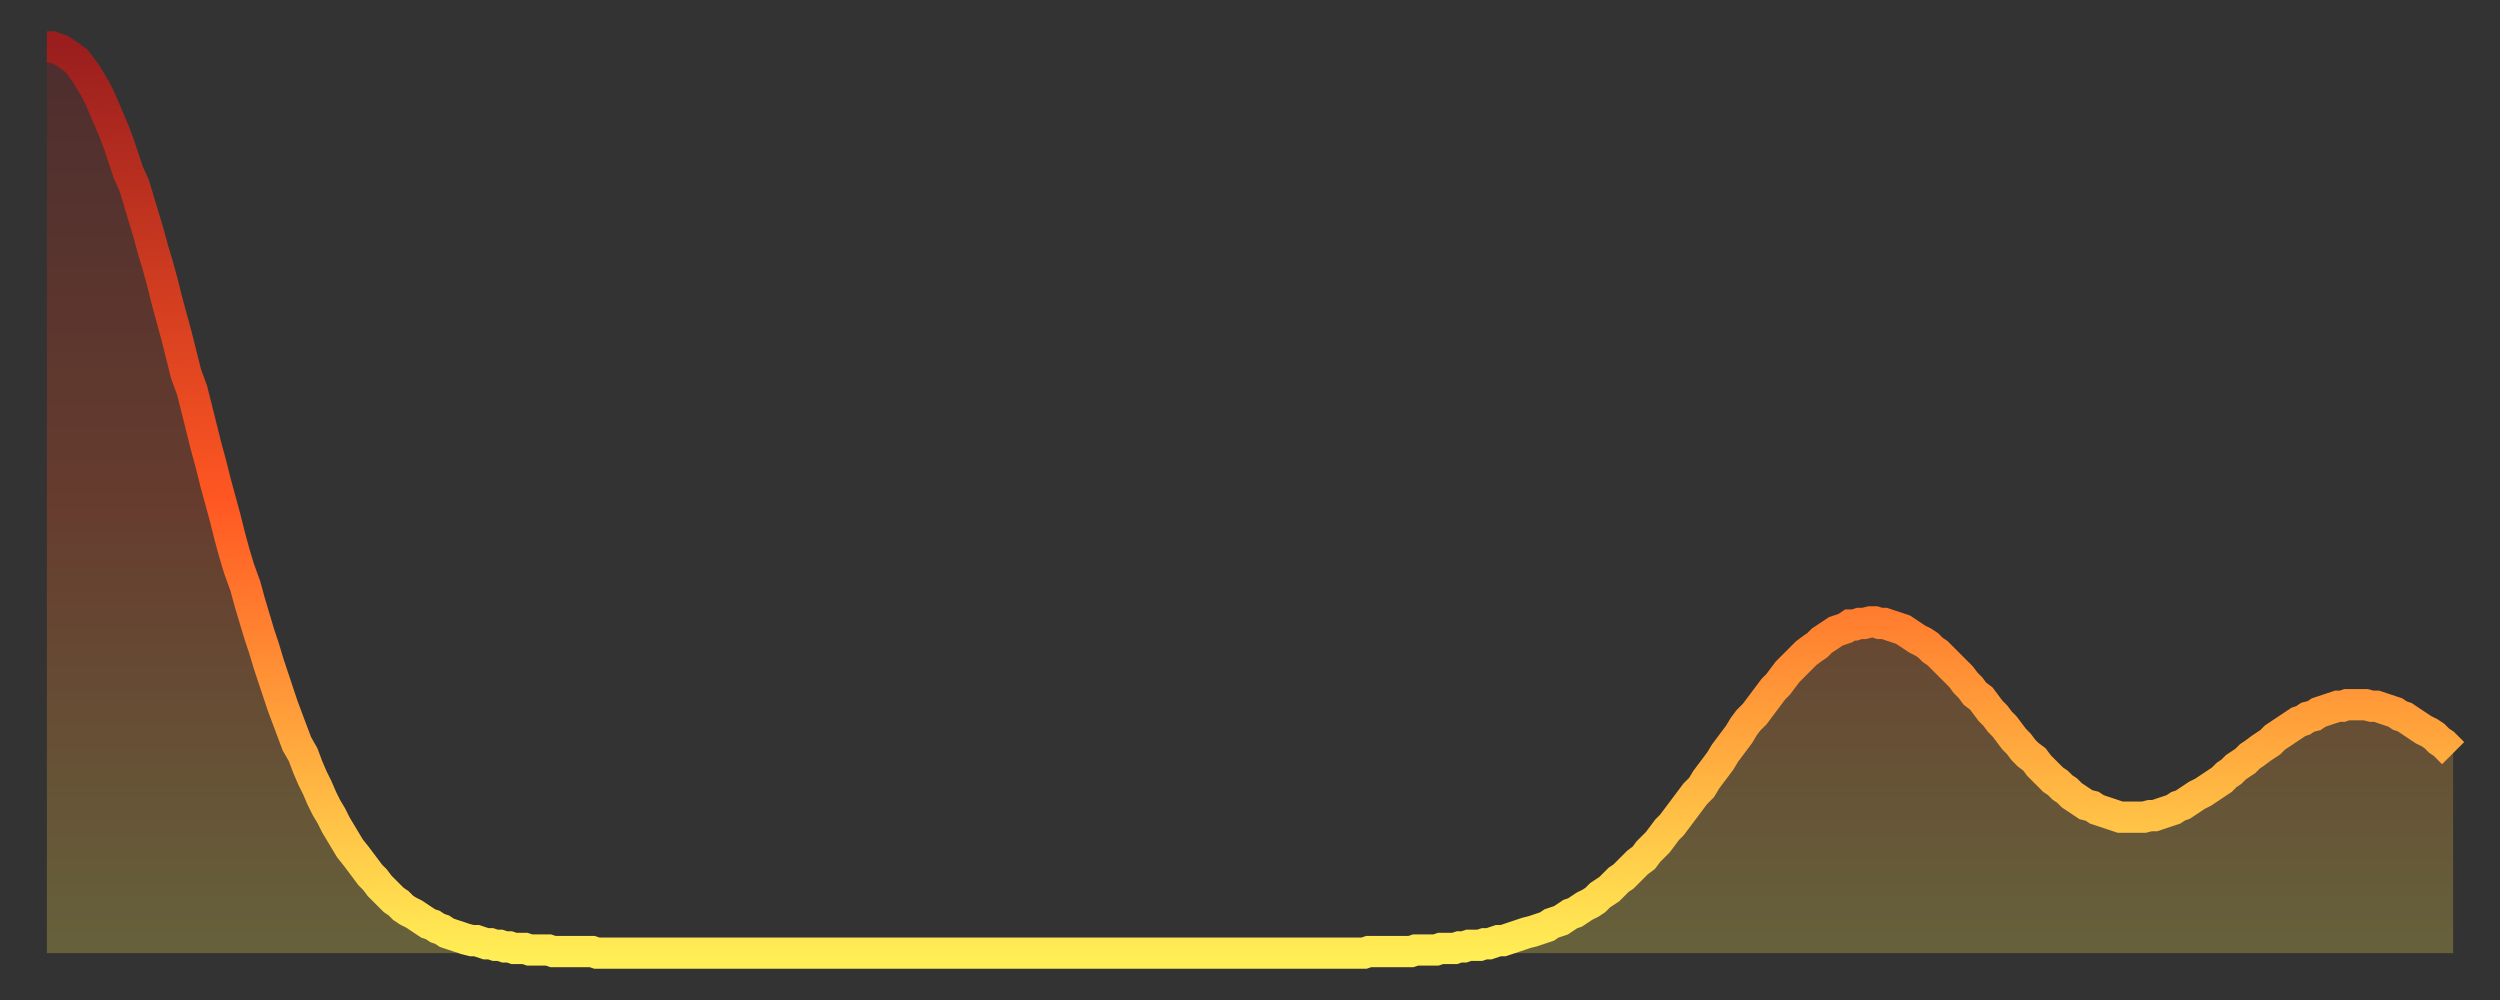
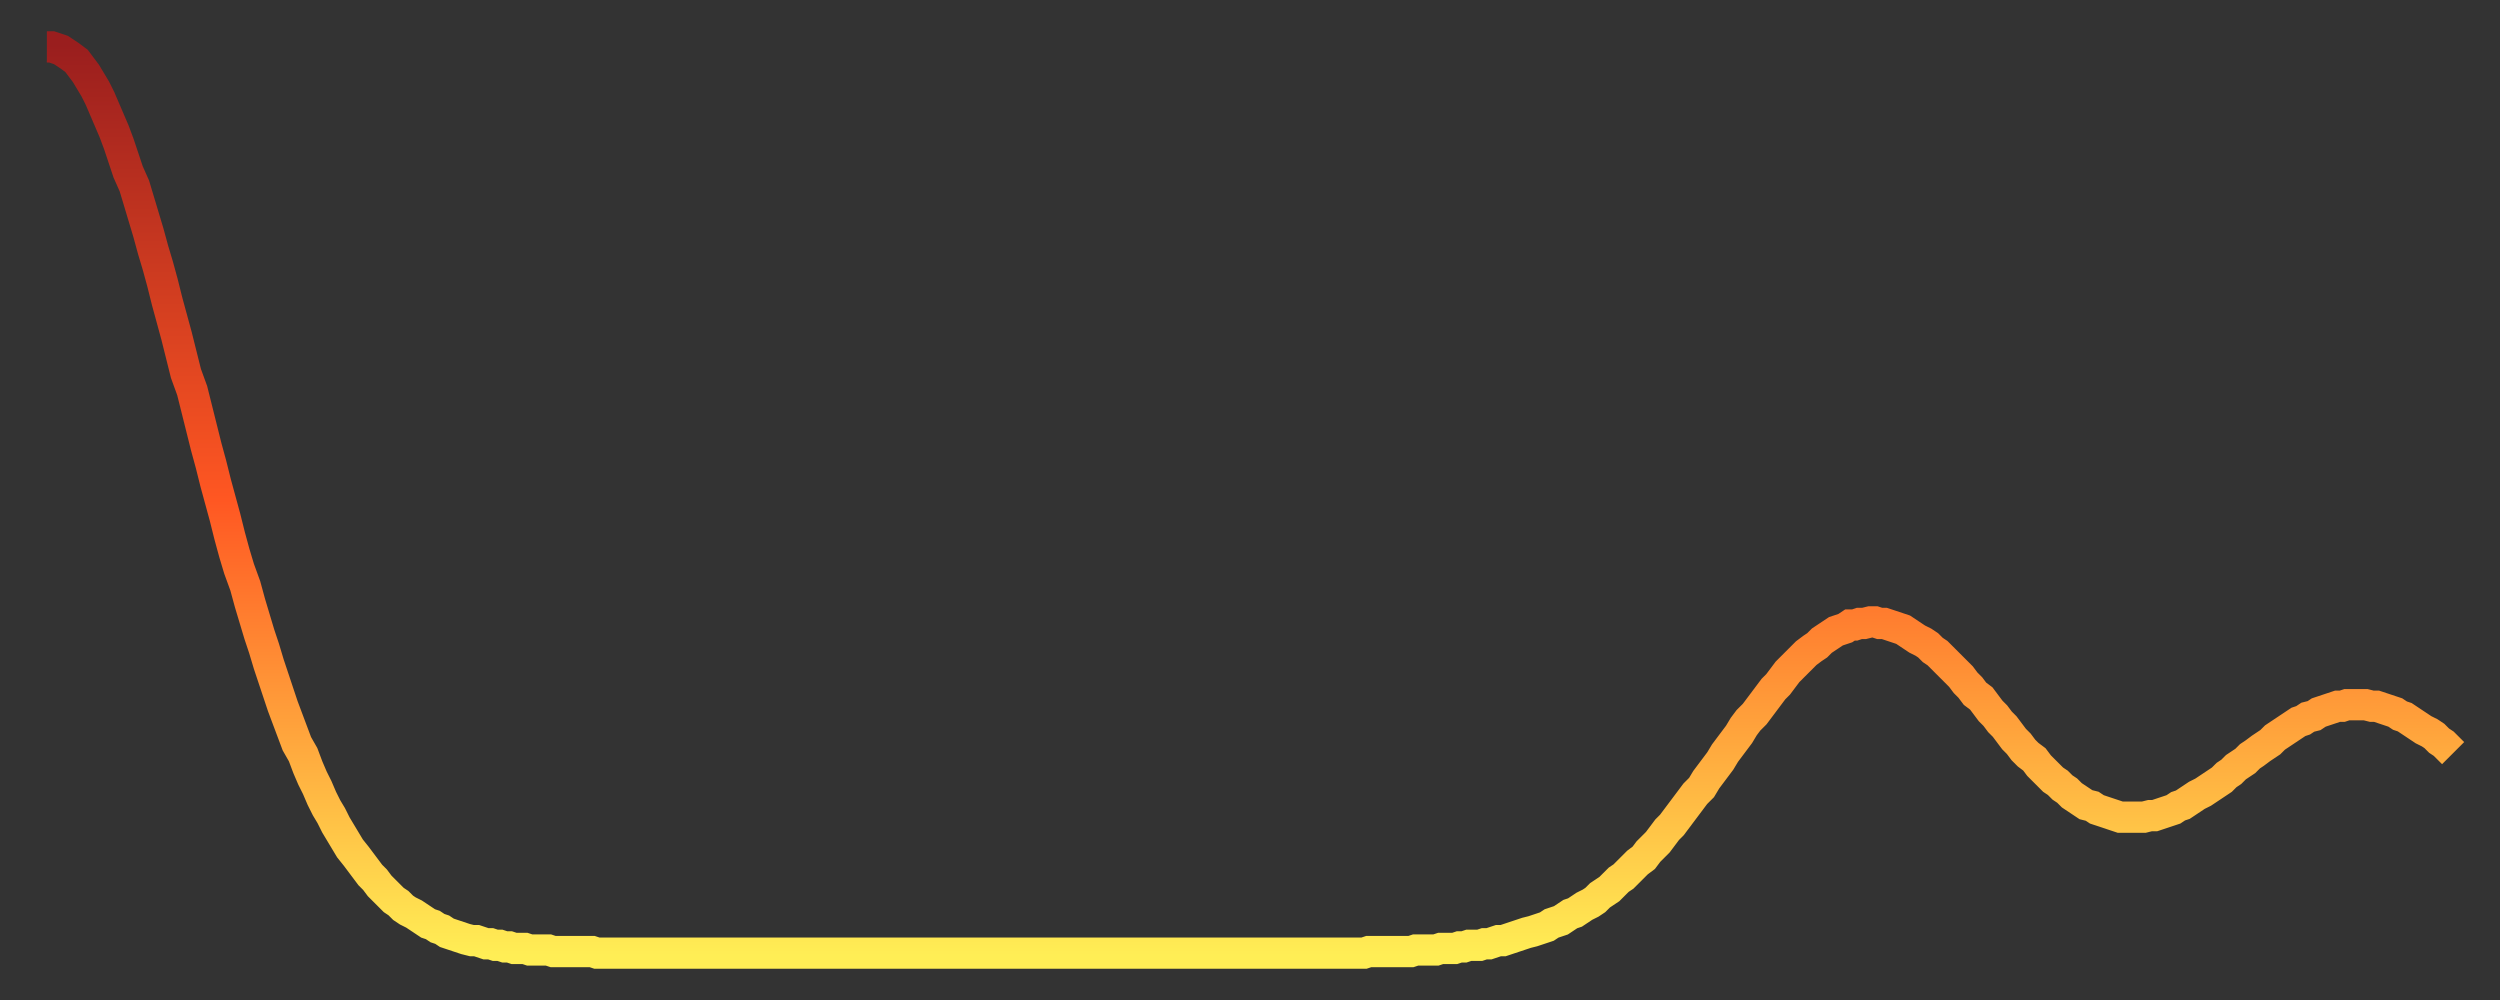
<svg xmlns="http://www.w3.org/2000/svg" baseProfile="full" height="64" version="1.1" width="160">
  <rect width="100%" height="100%" fill="#333333" stroke="none" />
  <defs>
    <linearGradient id="id21554" x1="0" x2="0" y1="0" y2="1">
      <stop offset="0%" stop-color="#9a1e1e" />
      <stop offset="50%" stop-color="#ff5722" />
      <stop offset="100%" stop-color="#ffee55" />
    </linearGradient>
  </defs>
  <g transform="translate(3,3)">
    <g>
      <path d="M 0.0 0.0 0.3 0.0 0.6 0.1 0.9 0.2 1.2 0.4 1.5 0.6 1.9 0.9 2.2 1.3 2.5 1.7 2.8 2.2 3.1 2.7 3.4 3.3 3.7 4.0 4.0 4.7 4.3 5.4 4.6 6.2 4.9 7.1 5.2 8.0 5.6 8.9 5.9 9.9 6.2 10.9 6.5 11.9 6.8 13.0 7.1 14.0 7.4 15.1 7.7 16.3 8.0 17.4 8.3 18.5 8.6 19.7 8.9 20.9 9.3 22.0 9.6 23.2 9.9 24.4 10.2 25.6 10.5 26.7 10.8 27.9 11.1 29.0 11.4 30.1 11.7 31.3 12.0 32.4 12.3 33.4 12.7 34.5 13.0 35.6 13.3 36.6 13.6 37.6 13.9 38.5 14.2 39.5 14.5 40.4 14.8 41.3 15.1 42.2 15.4 43.0 15.7 43.8 16.0 44.6 16.4 45.3 16.7 46.1 17.0 46.8 17.3 47.4 17.6 48.1 17.9 48.7 18.2 49.2 18.5 49.8 18.8 50.3 19.1 50.8 19.4 51.3 19.8 51.8 20.1 52.2 20.4 52.6 20.7 53.0 21.0 53.3 21.3 53.7 21.6 54.0 21.9 54.3 22.2 54.6 22.5 54.8 22.8 55.1 23.1 55.3 23.5 55.5 23.8 55.7 24.1 55.9 24.4 56.1 24.7 56.2 25.0 56.4 25.3 56.5 25.6 56.7 25.9 56.8 26.2 56.9 26.5 57.0 26.8 57.1 27.2 57.2 27.5 57.2 27.8 57.3 28.1 57.4 28.4 57.4 28.7 57.5 29.0 57.5 29.3 57.6 29.6 57.6 29.9 57.7 30.2 57.7 30.6 57.7 30.9 57.8 31.2 57.8 31.5 57.8 31.8 57.8 32.1 57.8 32.4 57.9 32.7 57.9 33.0 57.9 33.3 57.9 33.6 57.9 33.9 57.9 34.3 57.9 34.6 57.9 34.9 57.9 35.2 58.0 35.5 58.0 35.8 58.0 36.1 58.0 36.4 58.0 36.7 58.0 37.0 58.0 37.3 58.0 37.7 58.0 38.0 58.0 38.3 58.0 38.6 58.0 38.9 58.0 39.2 58.0 39.5 58.0 39.8 58.0 40.1 58.0 40.4 58.0 40.7 58.0 41.0 58.0 41.4 58.0 41.7 58.0 42.0 58.0 42.3 58.0 42.6 58.0 42.9 58.0 43.2 58.0 43.5 58.0 43.8 58.0 44.1 58.0 44.4 58.0 44.7 58.0 45.1 58.0 45.4 58.0 45.7 58.0 46.0 58.0 46.3 58.0 46.6 58.0 46.9 58.0 47.2 58.0 47.5 58.0 47.8 58.0 48.1 58.0 48.5 58.0 48.8 58.0 49.1 58.0 49.4 58.0 49.7 58.0 50.0 58.0 50.3 58.0 50.6 58.0 50.9 58.0 51.2 58.0 51.5 58.0 51.8 58.0 52.2 58.0 52.5 58.0 52.8 58.0 53.1 58.0 53.4 58.0 53.7 58.0 54.0 58.0 54.3 58.0 54.6 58.0 54.9 58.0 55.2 58.0 55.6 58.0 55.9 58.0 56.2 58.0 56.5 58.0 56.8 58.0 57.1 58.0 57.4 58.0 57.7 58.0 58.0 58.0 58.3 58.0 58.6 58.0 58.9 58.0 59.3 58.0 59.6 58.0 59.9 58.0 60.2 58.0 60.5 58.0 60.8 58.0 61.1 58.0 61.4 58.0 61.7 58.0 62.0 58.0 62.3 58.0 62.6 58.0 63.0 58.0 63.3 58.0 63.6 58.0 63.9 58.0 64.2 58.0 64.5 58.0 64.8 58.0 65.1 58.0 65.4 58.0 65.7 58.0 66.0 58.0 66.4 58.0 66.7 58.0 67.0 58.0 67.3 58.0 67.6 58.0 67.9 58.0 68.2 58.0 68.5 58.0 68.8 58.0 69.1 58.0 69.4 58.0 69.7 58.0 70.1 58.0 70.4 58.0 70.7 58.0 71.0 58.0 71.3 58.0 71.6 58.0 71.9 58.0 72.2 58.0 72.5 58.0 72.8 58.0 73.1 58.0 73.5 58.0 73.8 58.0 74.1 58.0 74.4 58.0 74.7 58.0 75.0 58.0 75.3 58.0 75.6 58.0 75.9 58.0 76.2 58.0 76.5 58.0 76.8 58.0 77.2 58.0 77.5 58.0 77.8 58.0 78.1 58.0 78.4 58.0 78.7 58.0 79.0 58.0 79.3 58.0 79.6 58.0 79.9 58.0 80.2 58.0 80.5 58.0 80.9 58.0 81.2 58.0 81.5 58.0 81.8 58.0 82.1 58.0 82.4 58.0 82.7 58.0 83.0 58.0 83.3 58.0 83.6 58.0 83.9 58.0 84.3 58.0 84.6 57.9 84.9 57.9 85.2 57.9 85.5 57.9 85.8 57.9 86.1 57.9 86.4 57.9 86.7 57.9 87.0 57.9 87.3 57.9 87.6 57.8 88.0 57.8 88.3 57.8 88.6 57.8 88.9 57.8 89.2 57.7 89.5 57.7 89.8 57.7 90.1 57.7 90.4 57.6 90.7 57.6 91.0 57.5 91.4 57.5 91.7 57.5 92.0 57.4 92.3 57.4 92.6 57.3 92.9 57.2 93.2 57.2 93.5 57.1 93.8 57.0 94.1 56.9 94.4 56.8 94.7 56.7 95.1 56.6 95.4 56.5 95.7 56.4 96.0 56.3 96.3 56.1 96.6 56.0 96.9 55.9 97.2 55.7 97.5 55.5 97.8 55.4 98.1 55.2 98.4 55.0 98.8 54.8 99.1 54.6 99.4 54.3 99.7 54.1 100.0 53.9 100.3 53.6 100.6 53.3 100.9 53.1 101.2 52.8 101.5 52.5 101.8 52.2 102.2 51.9 102.5 51.5 102.8 51.2 103.1 50.9 103.4 50.5 103.7 50.1 104.0 49.8 104.3 49.4 104.6 49.0 104.9 48.6 105.2 48.2 105.5 47.8 105.9 47.4 106.2 46.9 106.5 46.5 106.8 46.1 107.1 45.7 107.4 45.2 107.7 44.8 108.0 44.4 108.3 44.0 108.6 43.5 108.9 43.1 109.3 42.7 109.6 42.3 109.9 41.9 110.2 41.5 110.5 41.1 110.8 40.8 111.1 40.4 111.4 40.0 111.7 39.7 112.0 39.4 112.3 39.1 112.6 38.8 113.0 38.5 113.3 38.3 113.6 38.0 113.9 37.8 114.2 37.6 114.5 37.4 114.8 37.3 115.1 37.2 115.4 37.0 115.7 37.0 116.0 36.9 116.3 36.9 116.7 36.8 117.0 36.8 117.3 36.9 117.6 36.9 117.9 37.0 118.2 37.1 118.5 37.2 118.8 37.3 119.1 37.5 119.4 37.7 119.7 37.9 120.1 38.1 120.4 38.3 120.7 38.6 121.0 38.8 121.3 39.1 121.6 39.4 121.9 39.7 122.2 40.0 122.5 40.3 122.8 40.7 123.1 41.0 123.4 41.4 123.8 41.7 124.1 42.1 124.4 42.5 124.7 42.8 125.0 43.2 125.3 43.5 125.6 43.9 125.9 44.3 126.2 44.6 126.5 45.0 126.8 45.3 127.2 45.6 127.5 46.0 127.8 46.3 128.1 46.6 128.4 46.9 128.7 47.1 129.0 47.4 129.3 47.6 129.6 47.9 129.9 48.1 130.2 48.3 130.5 48.5 130.9 48.6 131.2 48.8 131.5 48.9 131.8 49.0 132.1 49.1 132.4 49.2 132.7 49.3 133.0 49.3 133.3 49.3 133.6 49.3 133.9 49.3 134.2 49.3 134.6 49.2 134.9 49.2 135.2 49.1 135.5 49.0 135.8 48.9 136.1 48.8 136.4 48.6 136.7 48.5 137.0 48.3 137.3 48.1 137.6 47.9 138.0 47.7 138.3 47.5 138.6 47.3 138.9 47.1 139.2 46.9 139.5 46.6 139.8 46.4 140.1 46.1 140.4 45.9 140.7 45.7 141.0 45.4 141.3 45.2 141.7 44.9 142.0 44.7 142.3 44.5 142.6 44.2 142.9 44.0 143.2 43.8 143.5 43.6 143.8 43.4 144.1 43.2 144.4 43.1 144.7 42.9 145.1 42.8 145.4 42.6 145.7 42.5 146.0 42.4 146.3 42.3 146.6 42.2 146.9 42.2 147.2 42.1 147.5 42.1 147.8 42.1 148.1 42.1 148.4 42.1 148.8 42.2 149.1 42.2 149.4 42.3 149.7 42.4 150.0 42.5 150.3 42.6 150.6 42.8 150.9 42.9 151.2 43.1 151.5 43.3 151.8 43.5 152.1 43.7 152.5 43.9 152.8 44.1 153.1 44.4 153.4 44.6 153.7 44.9 154.0 45.2" fill="none" id="graph-curve" opacity="1" stroke="url(#id21554)" stroke-width="2" />
-       <path d="M 0 58 L 0.0 0.0 0.3 0.0 0.6 0.1 0.9 0.2 1.2 0.4 1.5 0.6 1.9 0.9 2.2 1.3 2.5 1.7 2.8 2.2 3.1 2.7 3.4 3.3 3.7 4.0 4.0 4.7 4.3 5.4 4.6 6.2 4.9 7.1 5.2 8.0 5.6 8.9 5.9 9.9 6.2 10.9 6.5 11.9 6.8 13.0 7.1 14.0 7.4 15.1 7.7 16.3 8.0 17.4 8.3 18.5 8.6 19.7 8.9 20.9 9.3 22.0 9.6 23.2 9.9 24.4 10.2 25.6 10.5 26.7 10.8 27.9 11.1 29.0 11.4 30.1 11.7 31.3 12.0 32.4 12.3 33.4 12.7 34.5 13.0 35.6 13.3 36.6 13.6 37.6 13.9 38.5 14.2 39.5 14.5 40.4 14.8 41.3 15.1 42.2 15.4 43.0 15.7 43.8 16.0 44.6 16.4 45.3 16.7 46.1 17.0 46.8 17.3 47.4 17.6 48.1 17.9 48.7 18.2 49.2 18.5 49.8 18.8 50.3 19.1 50.8 19.4 51.3 19.8 51.8 20.1 52.2 20.4 52.6 20.7 53.0 21.0 53.3 21.3 53.7 21.6 54.0 21.9 54.3 22.2 54.6 22.5 54.8 22.8 55.1 23.1 55.3 23.5 55.5 23.8 55.7 24.1 55.9 24.4 56.1 24.7 56.2 25.0 56.4 25.3 56.5 25.6 56.7 25.9 56.8 26.2 56.9 26.5 57.0 26.8 57.1 27.2 57.2 27.5 57.2 27.8 57.3 28.1 57.4 28.4 57.4 28.7 57.5 29.0 57.5 29.3 57.6 29.6 57.6 29.9 57.7 30.2 57.7 30.6 57.7 30.9 57.8 31.2 57.8 31.5 57.8 31.8 57.8 32.1 57.8 32.4 57.9 32.7 57.9 33.0 57.9 33.3 57.9 33.6 57.9 33.9 57.9 34.3 57.9 34.6 57.9 34.9 57.9 35.2 58.0 35.5 58.0 35.8 58.0 36.1 58.0 36.4 58.0 36.7 58.0 37.0 58.0 37.3 58.0 37.7 58.0 38.0 58.0 38.3 58.0 38.6 58.0 38.9 58.0 39.2 58.0 39.5 58.0 39.8 58.0 40.1 58.0 40.4 58.0 40.7 58.0 41.0 58.0 41.4 58.0 41.7 58.0 42.0 58.0 42.3 58.0 42.6 58.0 42.9 58.0 43.2 58.0 43.5 58.0 43.8 58.0 44.1 58.0 44.4 58.0 44.7 58.0 45.1 58.0 45.4 58.0 45.7 58.0 46.0 58.0 46.3 58.0 46.6 58.0 46.9 58.0 47.2 58.0 47.5 58.0 47.8 58.0 48.1 58.0 48.5 58.0 48.8 58.0 49.1 58.0 49.4 58.0 49.7 58.0 50.0 58.0 50.3 58.0 50.6 58.0 50.9 58.0 51.2 58.0 51.5 58.0 51.8 58.0 52.2 58.0 52.5 58.0 52.8 58.0 53.1 58.0 53.4 58.0 53.7 58.0 54.0 58.0 54.3 58.0 54.6 58.0 54.9 58.0 55.2 58.0 55.6 58.0 55.9 58.0 56.2 58.0 56.5 58.0 56.8 58.0 57.1 58.0 57.4 58.0 57.7 58.0 58.0 58.0 58.3 58.0 58.6 58.0 58.9 58.0 59.3 58.0 59.6 58.0 59.9 58.0 60.2 58.0 60.5 58.0 60.8 58.0 61.1 58.0 61.4 58.0 61.7 58.0 62.0 58.0 62.3 58.0 62.6 58.0 63.0 58.0 63.3 58.0 63.6 58.0 63.9 58.0 64.2 58.0 64.5 58.0 64.8 58.0 65.1 58.0 65.4 58.0 65.7 58.0 66.0 58.0 66.4 58.0 66.7 58.0 67.0 58.0 67.3 58.0 67.6 58.0 67.9 58.0 68.2 58.0 68.5 58.0 68.8 58.0 69.1 58.0 69.4 58.0 69.7 58.0 70.1 58.0 70.4 58.0 70.7 58.0 71.0 58.0 71.3 58.0 71.6 58.0 71.9 58.0 72.2 58.0 72.5 58.0 72.8 58.0 73.1 58.0 73.5 58.0 73.8 58.0 74.1 58.0 74.4 58.0 74.7 58.0 75.0 58.0 75.3 58.0 75.6 58.0 75.9 58.0 76.2 58.0 76.5 58.0 76.8 58.0 77.2 58.0 77.5 58.0 77.8 58.0 78.1 58.0 78.4 58.0 78.7 58.0 79.0 58.0 79.3 58.0 79.6 58.0 79.9 58.0 80.2 58.0 80.5 58.0 80.9 58.0 81.2 58.0 81.5 58.0 81.8 58.0 82.1 58.0 82.4 58.0 82.7 58.0 83.0 58.0 83.3 58.0 83.6 58.0 83.9 58.0 84.3 58.0 84.6 57.9 84.9 57.9 85.2 57.9 85.5 57.9 85.8 57.9 86.1 57.9 86.4 57.9 86.7 57.9 87.0 57.9 87.3 57.9 87.6 57.8 88.0 57.8 88.3 57.8 88.6 57.8 88.9 57.8 89.2 57.7 89.5 57.7 89.8 57.7 90.1 57.7 90.4 57.6 90.7 57.6 91.0 57.5 91.4 57.5 91.7 57.5 92.0 57.4 92.3 57.4 92.6 57.3 92.9 57.2 93.2 57.2 93.5 57.1 93.8 57.0 94.1 56.9 94.4 56.8 94.7 56.7 95.1 56.6 95.4 56.5 95.7 56.4 96.0 56.3 96.3 56.1 96.6 56.0 96.9 55.9 97.2 55.7 97.5 55.5 97.8 55.4 98.1 55.2 98.4 55.0 98.8 54.8 99.1 54.6 99.4 54.3 99.7 54.1 100.0 53.9 100.3 53.6 100.6 53.3 100.9 53.1 101.2 52.8 101.5 52.5 101.8 52.2 102.2 51.9 102.5 51.5 102.8 51.2 103.1 50.9 103.4 50.5 103.7 50.1 104.0 49.8 104.3 49.4 104.6 49.0 104.9 48.6 105.2 48.2 105.5 47.8 105.9 47.4 106.2 46.9 106.5 46.5 106.8 46.1 107.1 45.7 107.4 45.2 107.7 44.8 108.0 44.4 108.3 44.0 108.6 43.5 108.9 43.1 109.3 42.7 109.6 42.3 109.9 41.9 110.2 41.5 110.5 41.1 110.8 40.8 111.1 40.4 111.4 40.0 111.7 39.7 112.0 39.4 112.3 39.1 112.6 38.8 113.0 38.5 113.3 38.3 113.6 38.0 113.9 37.8 114.2 37.6 114.5 37.4 114.8 37.3 115.1 37.2 115.4 37.0 115.7 37.0 116.0 36.9 116.3 36.9 116.7 36.8 117.0 36.8 117.3 36.9 117.6 36.9 117.9 37.0 118.2 37.1 118.5 37.2 118.8 37.3 119.1 37.5 119.4 37.7 119.7 37.9 120.1 38.1 120.4 38.3 120.7 38.6 121.0 38.8 121.3 39.1 121.6 39.4 121.9 39.7 122.2 40.0 122.5 40.3 122.8 40.7 123.1 41.0 123.4 41.4 123.8 41.7 124.1 42.1 124.4 42.5 124.7 42.8 125.0 43.2 125.3 43.5 125.6 43.9 125.9 44.3 126.2 44.6 126.5 45.0 126.8 45.3 127.2 45.6 127.5 46.0 127.8 46.3 128.1 46.6 128.4 46.9 128.7 47.1 129.0 47.4 129.3 47.6 129.6 47.9 129.9 48.1 130.2 48.3 130.5 48.5 130.9 48.6 131.2 48.8 131.5 48.9 131.8 49.0 132.1 49.1 132.4 49.2 132.7 49.3 133.0 49.3 133.3 49.3 133.6 49.3 133.9 49.3 134.2 49.3 134.6 49.2 134.9 49.2 135.2 49.1 135.5 49.0 135.8 48.9 136.1 48.8 136.4 48.6 136.7 48.5 137.0 48.3 137.3 48.1 137.6 47.9 138.0 47.7 138.3 47.5 138.6 47.3 138.9 47.1 139.2 46.9 139.5 46.6 139.8 46.4 140.1 46.1 140.4 45.9 140.7 45.7 141.0 45.4 141.3 45.2 141.7 44.9 142.0 44.7 142.3 44.5 142.6 44.2 142.9 44.0 143.2 43.8 143.5 43.6 143.8 43.4 144.1 43.2 144.4 43.1 144.7 42.9 145.1 42.8 145.4 42.6 145.7 42.5 146.0 42.4 146.3 42.3 146.6 42.2 146.9 42.2 147.2 42.1 147.5 42.1 147.8 42.1 148.1 42.1 148.4 42.1 148.8 42.2 149.1 42.2 149.4 42.3 149.7 42.4 150.0 42.5 150.3 42.6 150.6 42.8 150.9 42.9 151.2 43.1 151.5 43.3 151.8 43.5 152.1 43.7 152.5 43.9 152.8 44.1 153.1 44.4 153.4 44.6 153.7 44.9 154.0 45.2 154 58" fill="url(#id21554)" fill-opacity=".25" id="graph-shadow" />
    </g>
  </g>
</svg>